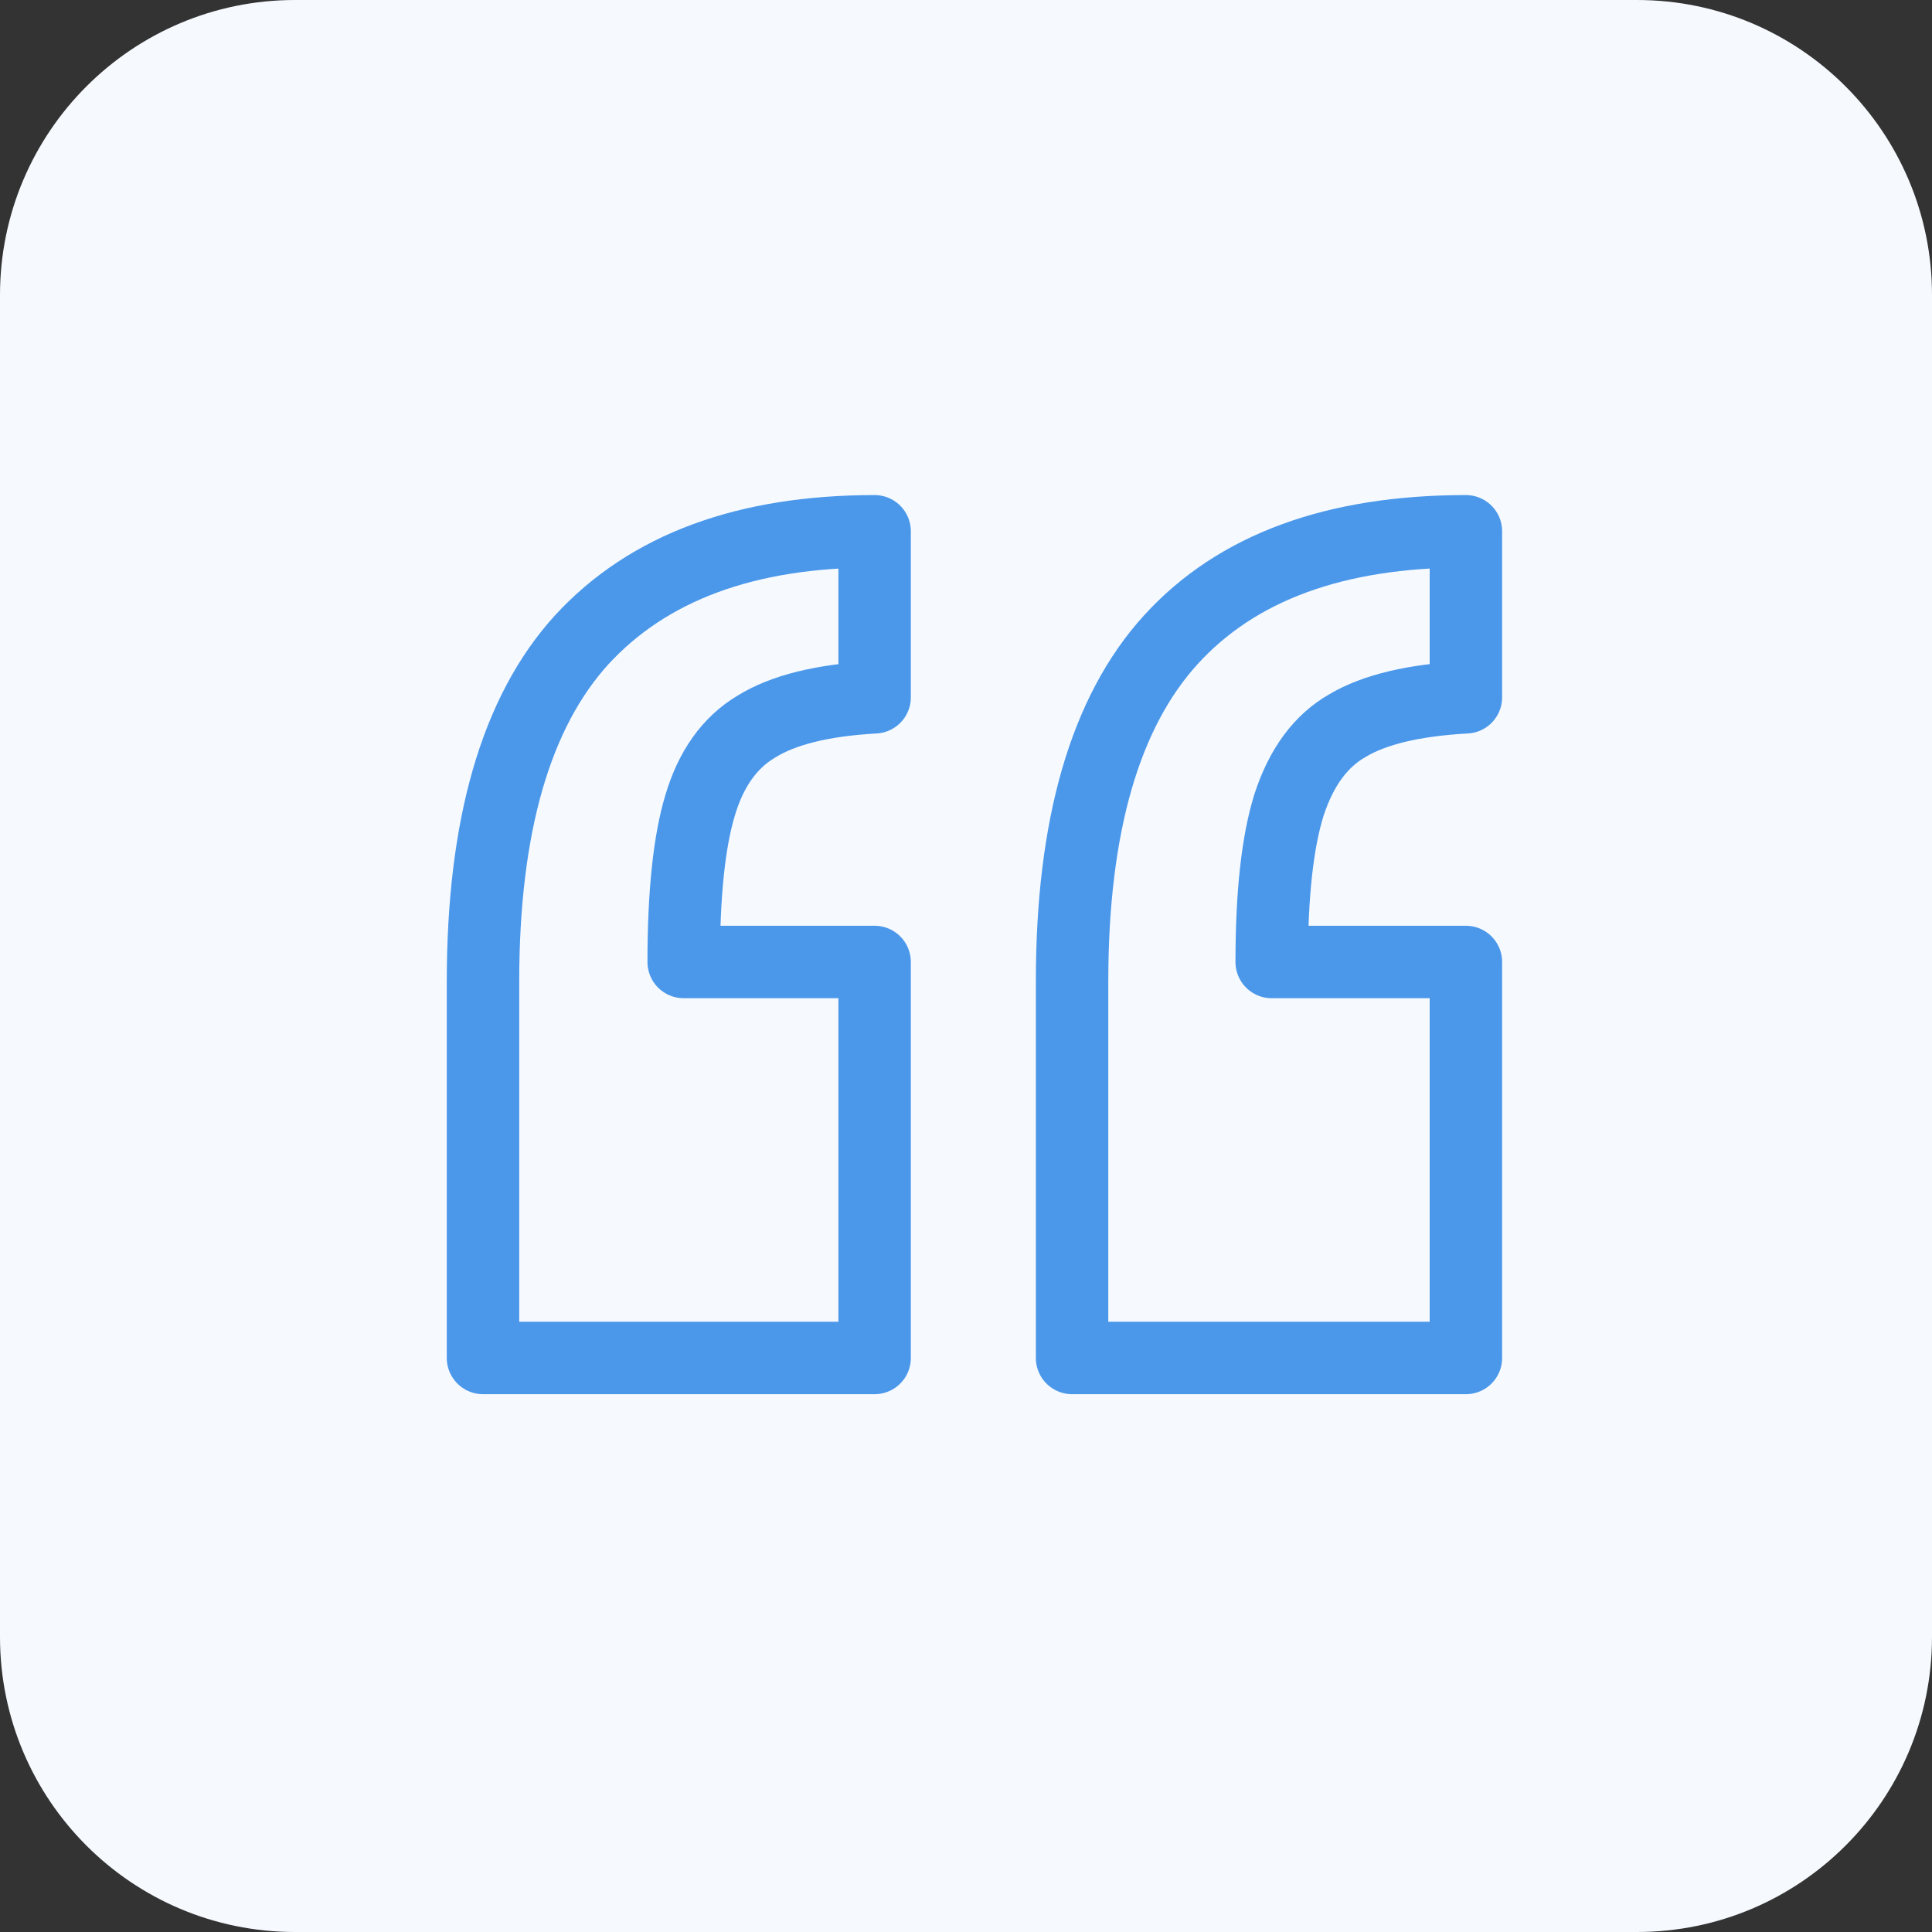
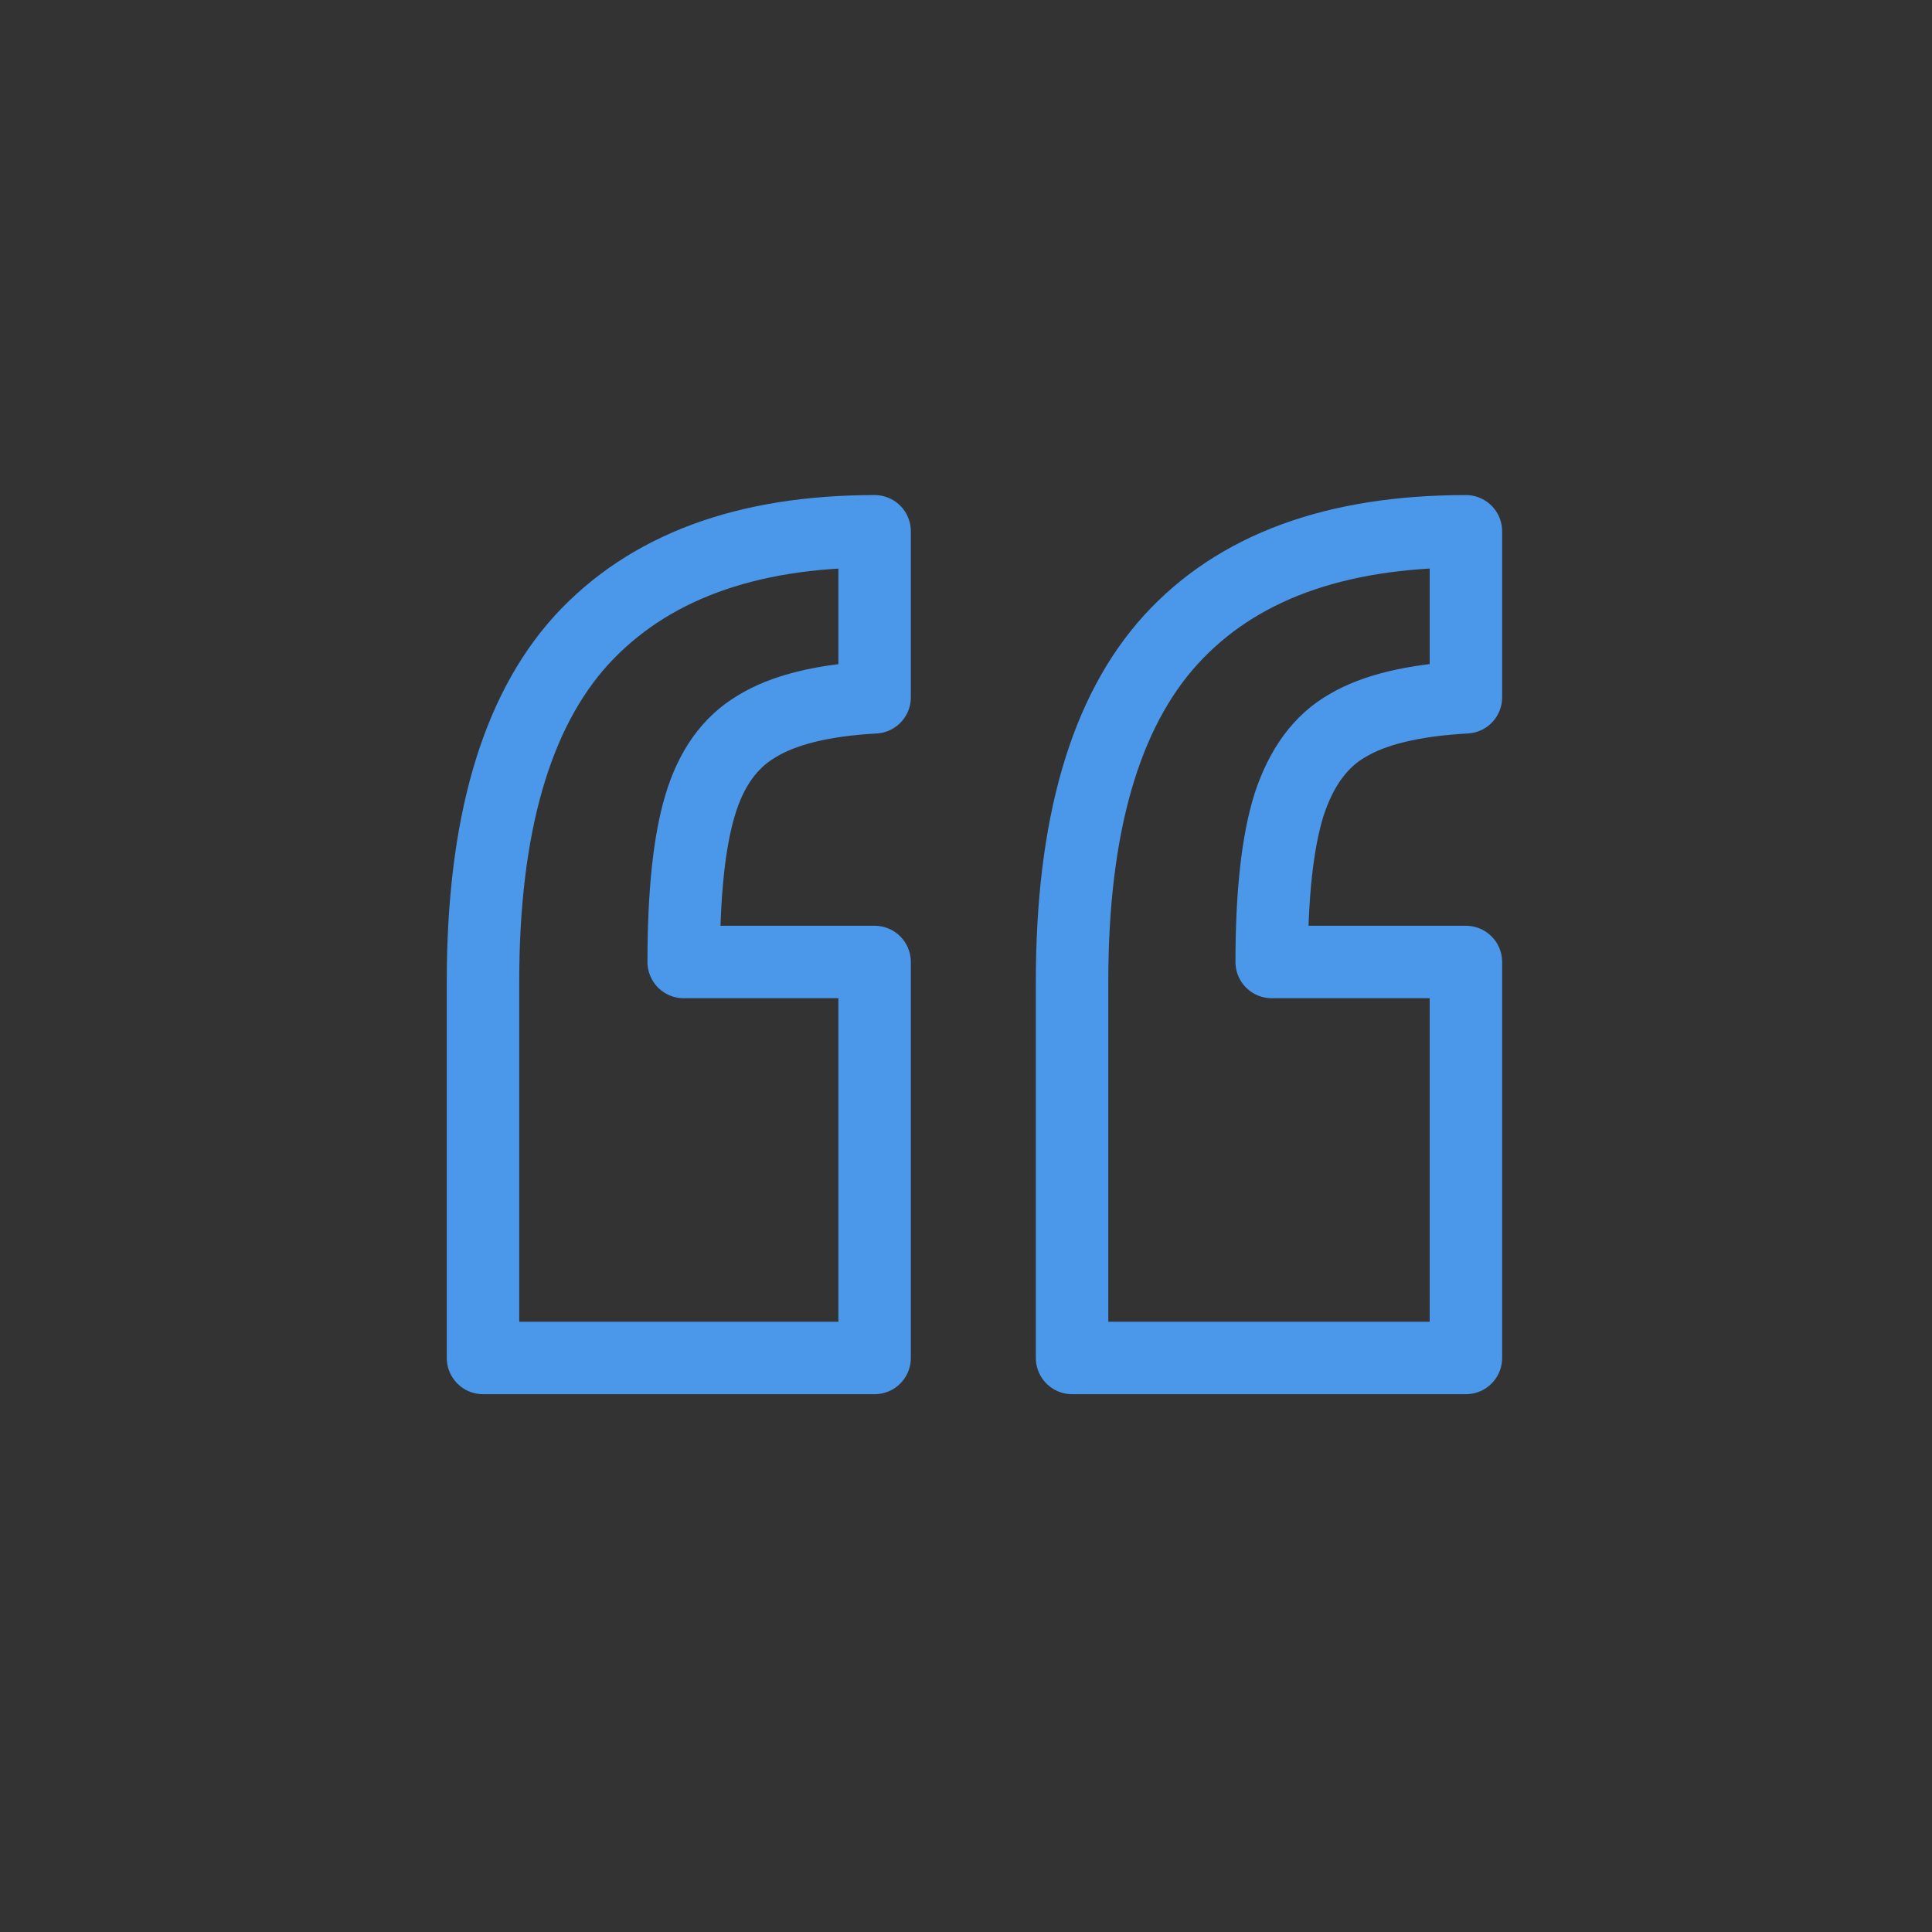
<svg xmlns="http://www.w3.org/2000/svg" width="40" height="40" viewBox="0 0 40 40" fill="none">
  <rect x="0" y="0" width="40" height="40" fill="#333333" stroke="none" />
-   <path d="M33.891 0H6.109C2.735 0 0 2.735 0 6.109V33.891C0 37.265 2.735 40 6.109 40H33.891C37.265 40 40 37.265 40 33.891V6.109C40 2.735 37.265 0 33.891 0Z" fill="#F6FAFE" />
  <path d="M18.108 11V14.437C17.03 14.496 16.214 14.699 15.66 15.043C15.106 15.372 14.717 15.919 14.492 16.683C14.268 17.431 14.155 18.509 14.155 19.917H18.108V28.115H10V20.321C10 17.102 10.681 14.743 12.044 13.246C13.421 11.749 15.443 11 18.108 11ZM30.35 11V14.437C29.271 14.496 28.455 14.691 27.901 15.021C27.347 15.335 26.943 15.882 26.689 16.66C26.449 17.424 26.329 18.509 26.329 19.917H30.35V28.115H22.196V20.321C22.196 17.102 22.878 14.743 24.24 13.246C25.603 11.749 27.639 11 30.35 11Z" stroke="#4B98EB" stroke-width="1.5" stroke-linejoin="round" />
</svg>